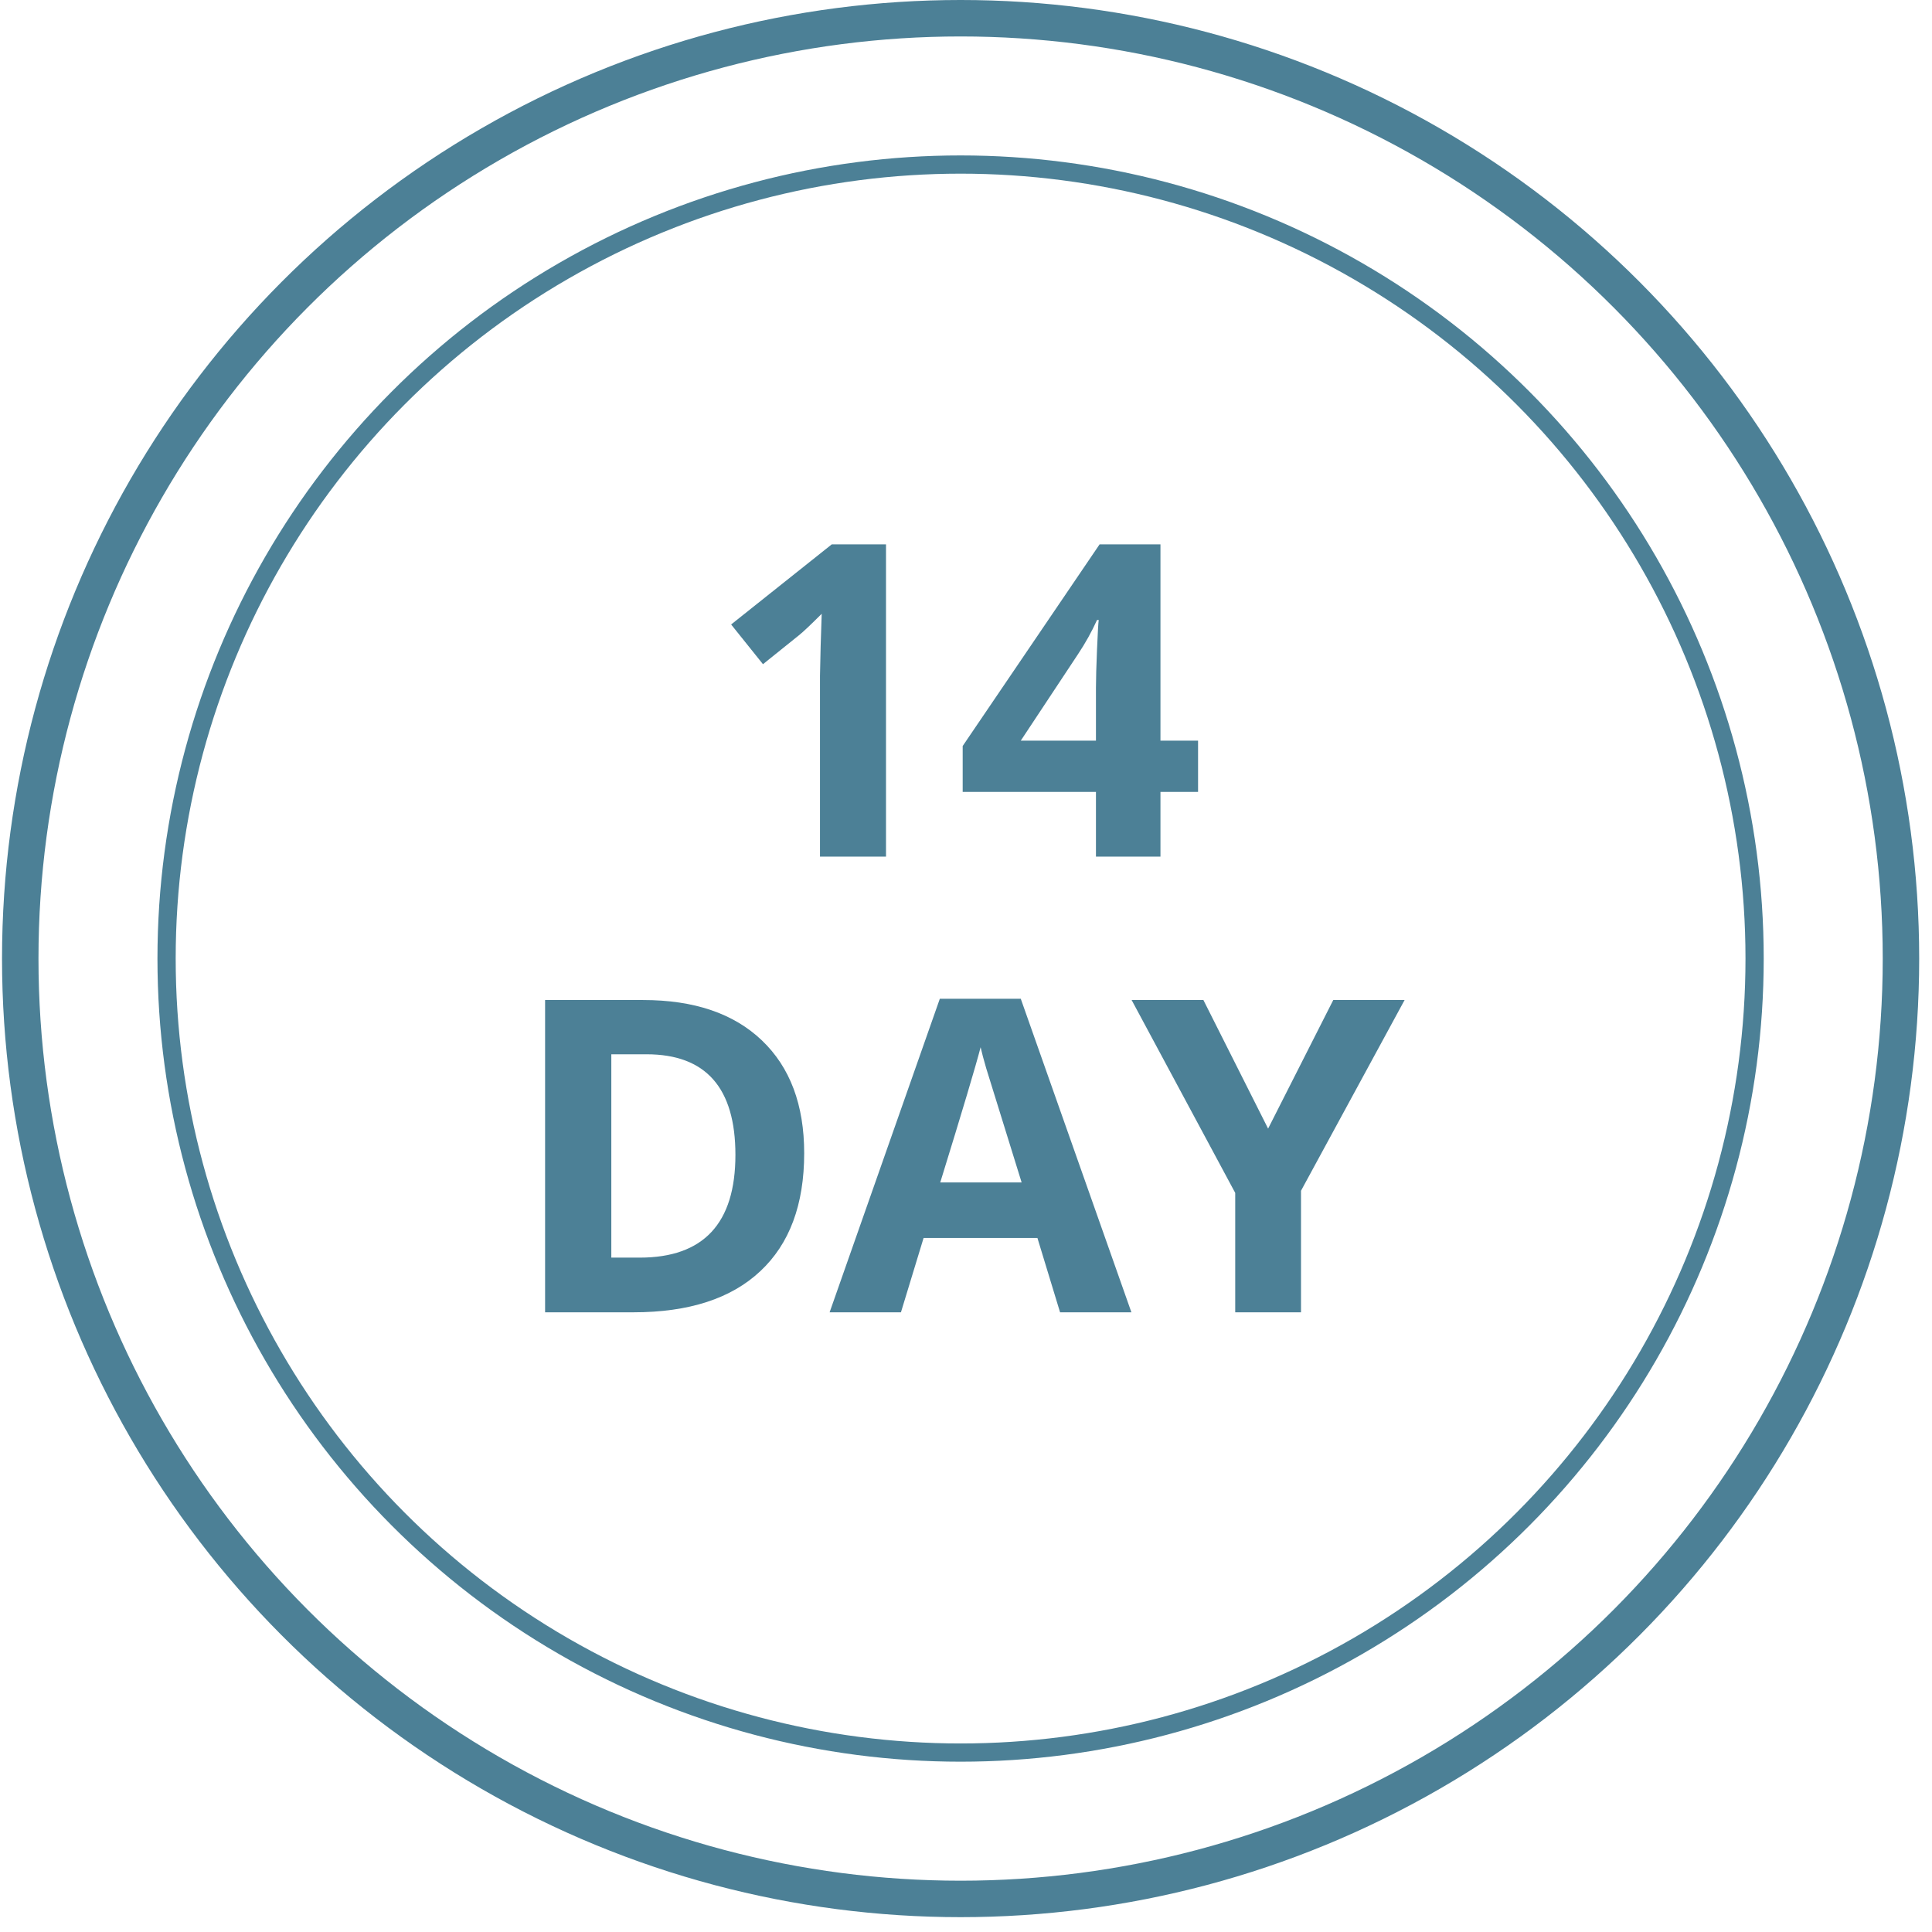
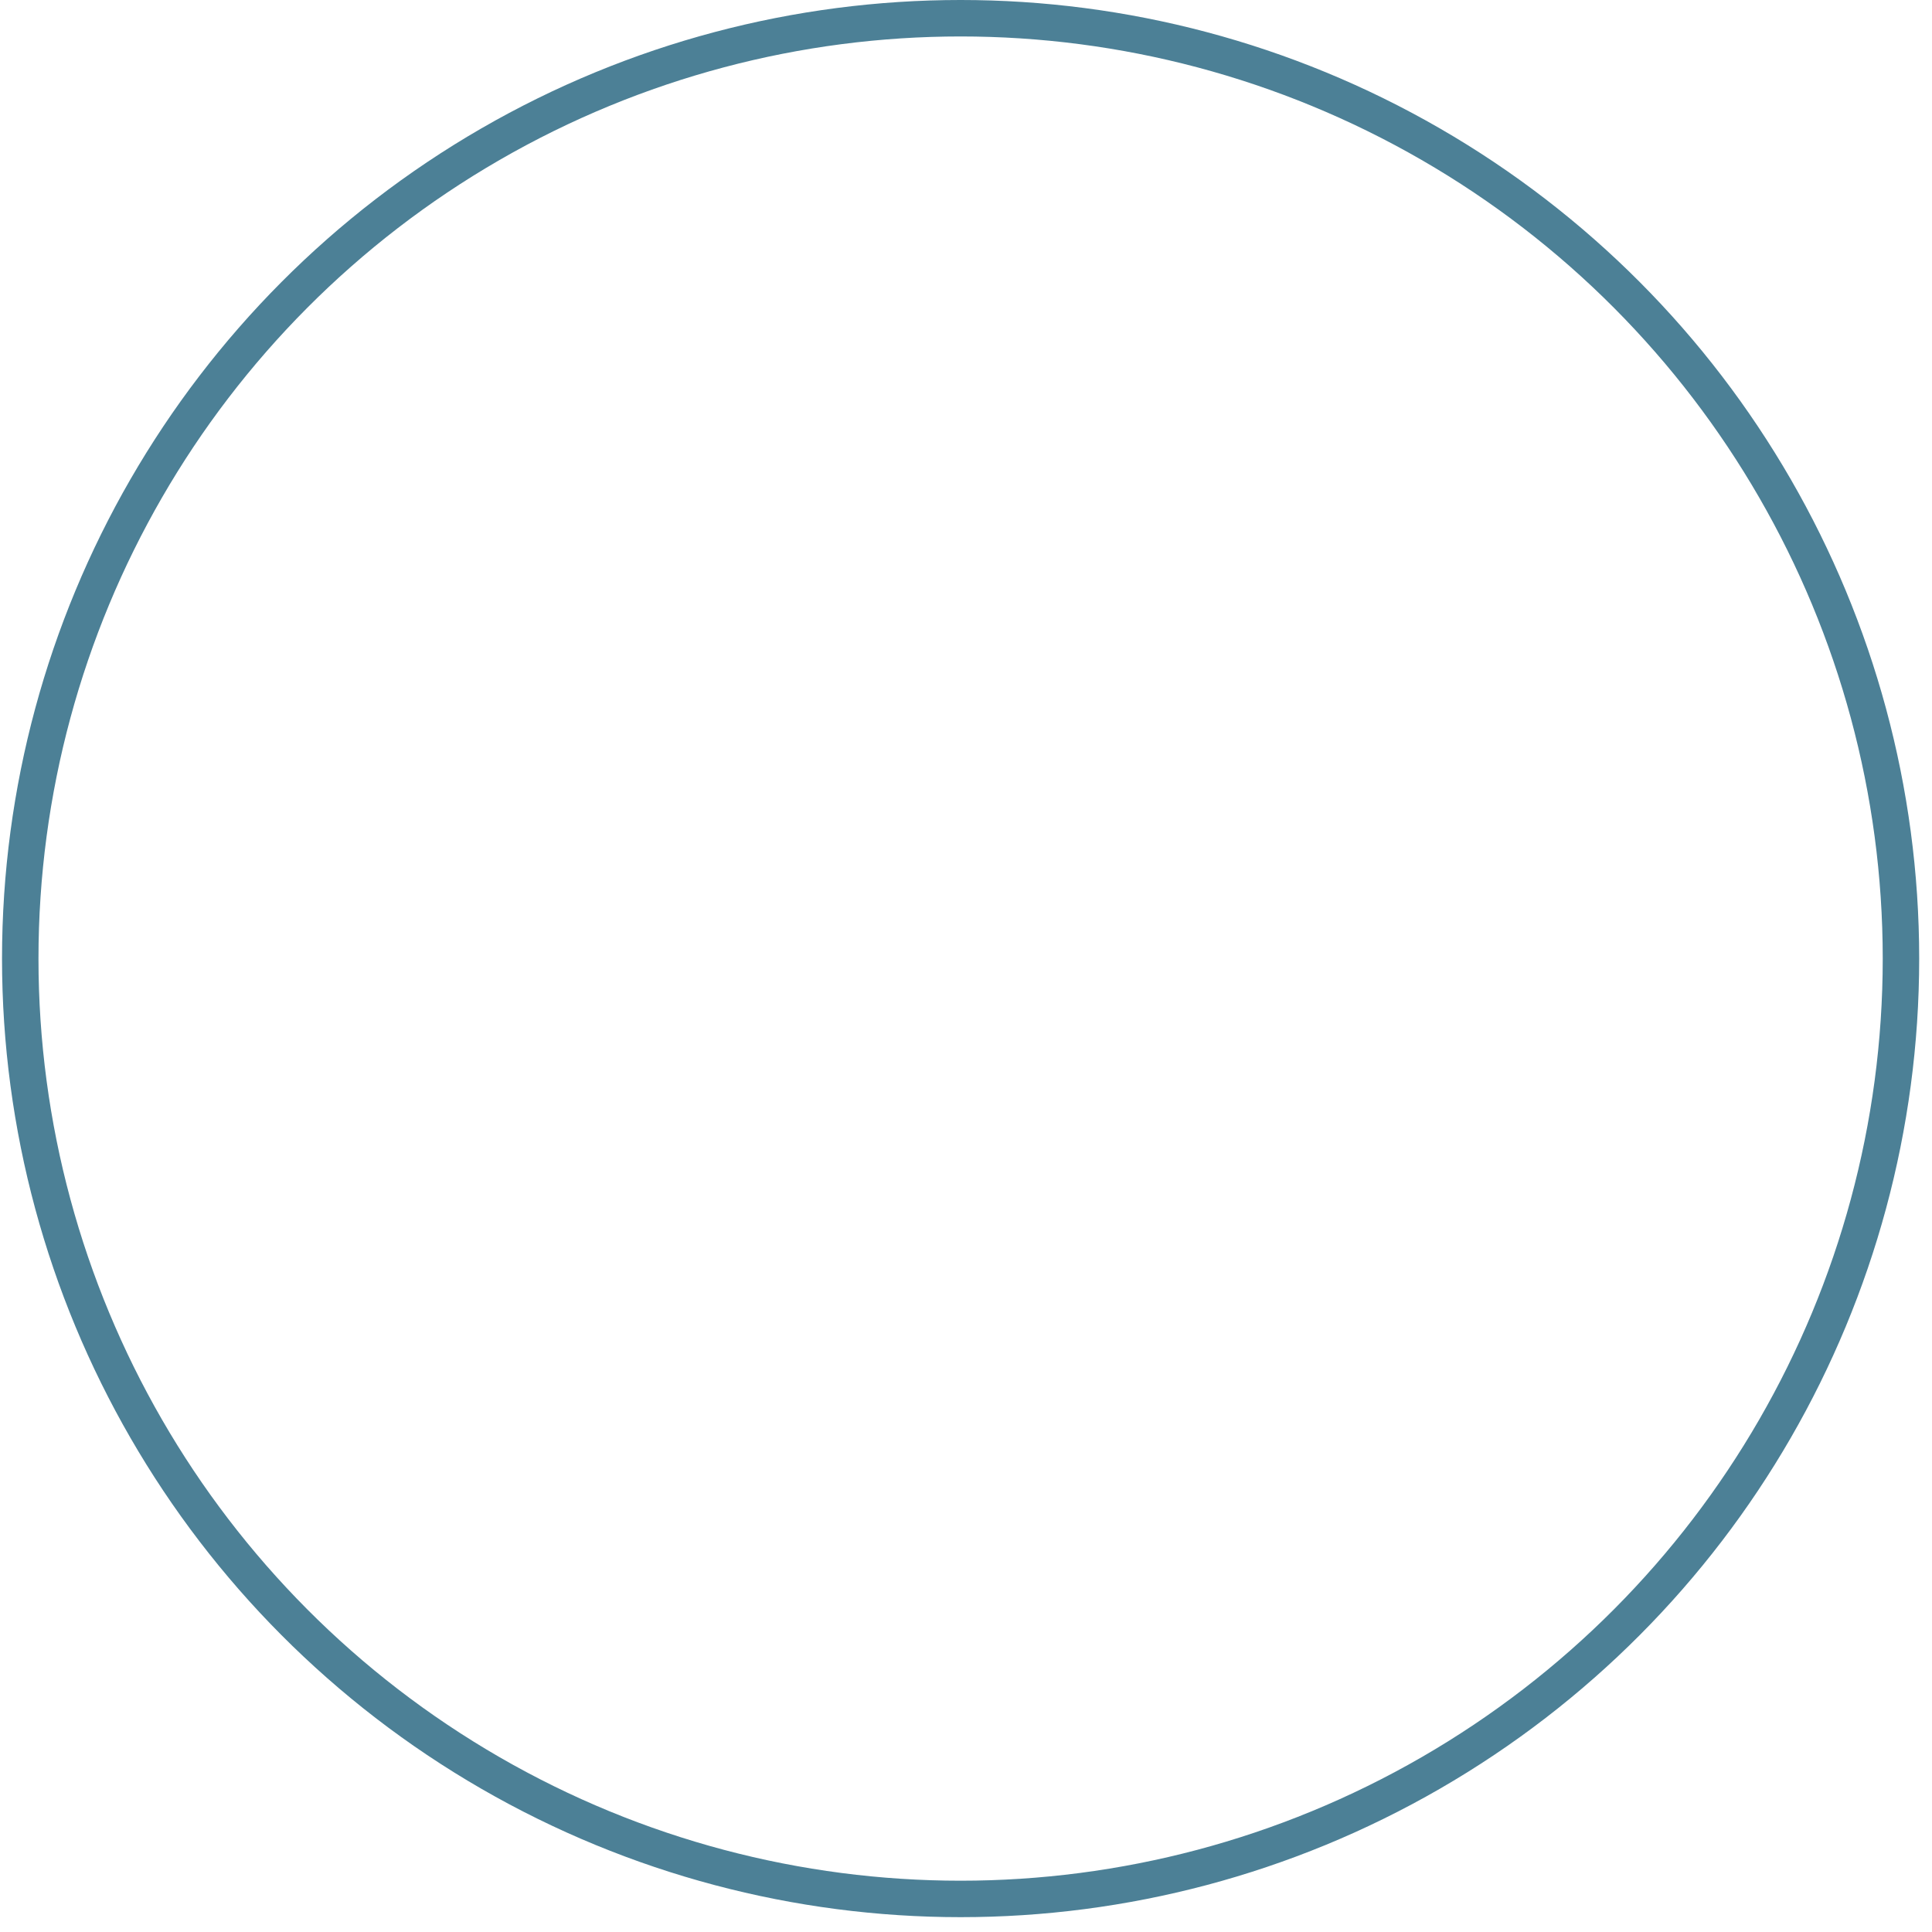
<svg xmlns="http://www.w3.org/2000/svg" fill="none" viewBox="0 0 106 106" height="106" width="106">
  <circle stroke-width="2" stroke="#4C8096" r="51.593" cy="52.593" cx="52.704" />
-   <circle stroke="#4C8096" r="43.564" cy="52.592" cx="52.703" />
-   <path fill="#4C8096" d="M48.611 47H44.989V37.086L45.025 35.457L45.083 33.676C44.482 34.277 44.064 34.672 43.829 34.859L41.861 36.441L40.114 34.262L45.634 29.867H48.611V47ZM65.732 43.449H63.669V47H60.13V43.449H52.818V40.93L60.329 29.867H63.669V40.637H65.732V43.449ZM60.13 40.637V37.73C60.13 37.246 60.15 36.543 60.189 35.621C60.228 34.699 60.259 34.164 60.282 34.016H60.189C59.9 34.656 59.552 35.281 59.146 35.891L56.005 40.637H60.13ZM44.122 63.27C44.122 66.09 43.318 68.25 41.708 69.75C40.107 71.25 37.79 72 34.759 72H29.907V54.867H35.286C38.083 54.867 40.255 55.605 41.802 57.082C43.349 58.559 44.122 60.621 44.122 63.27ZM40.349 63.363C40.349 59.684 38.724 57.844 35.474 57.844H33.54V69H35.099C38.599 69 40.349 67.121 40.349 63.363ZM58.161 72L56.919 67.922H50.673L49.431 72H45.517L51.564 54.797H56.005L62.075 72H58.161ZM56.052 64.875C54.904 61.18 54.255 59.09 54.107 58.605C53.966 58.121 53.864 57.738 53.802 57.457C53.544 58.457 52.806 60.93 51.587 64.875H56.052ZM69.575 61.922L73.15 54.867H77.064L71.38 65.332V72H67.771V65.449L62.087 54.867H66.025L69.575 61.922Z" />
</svg>